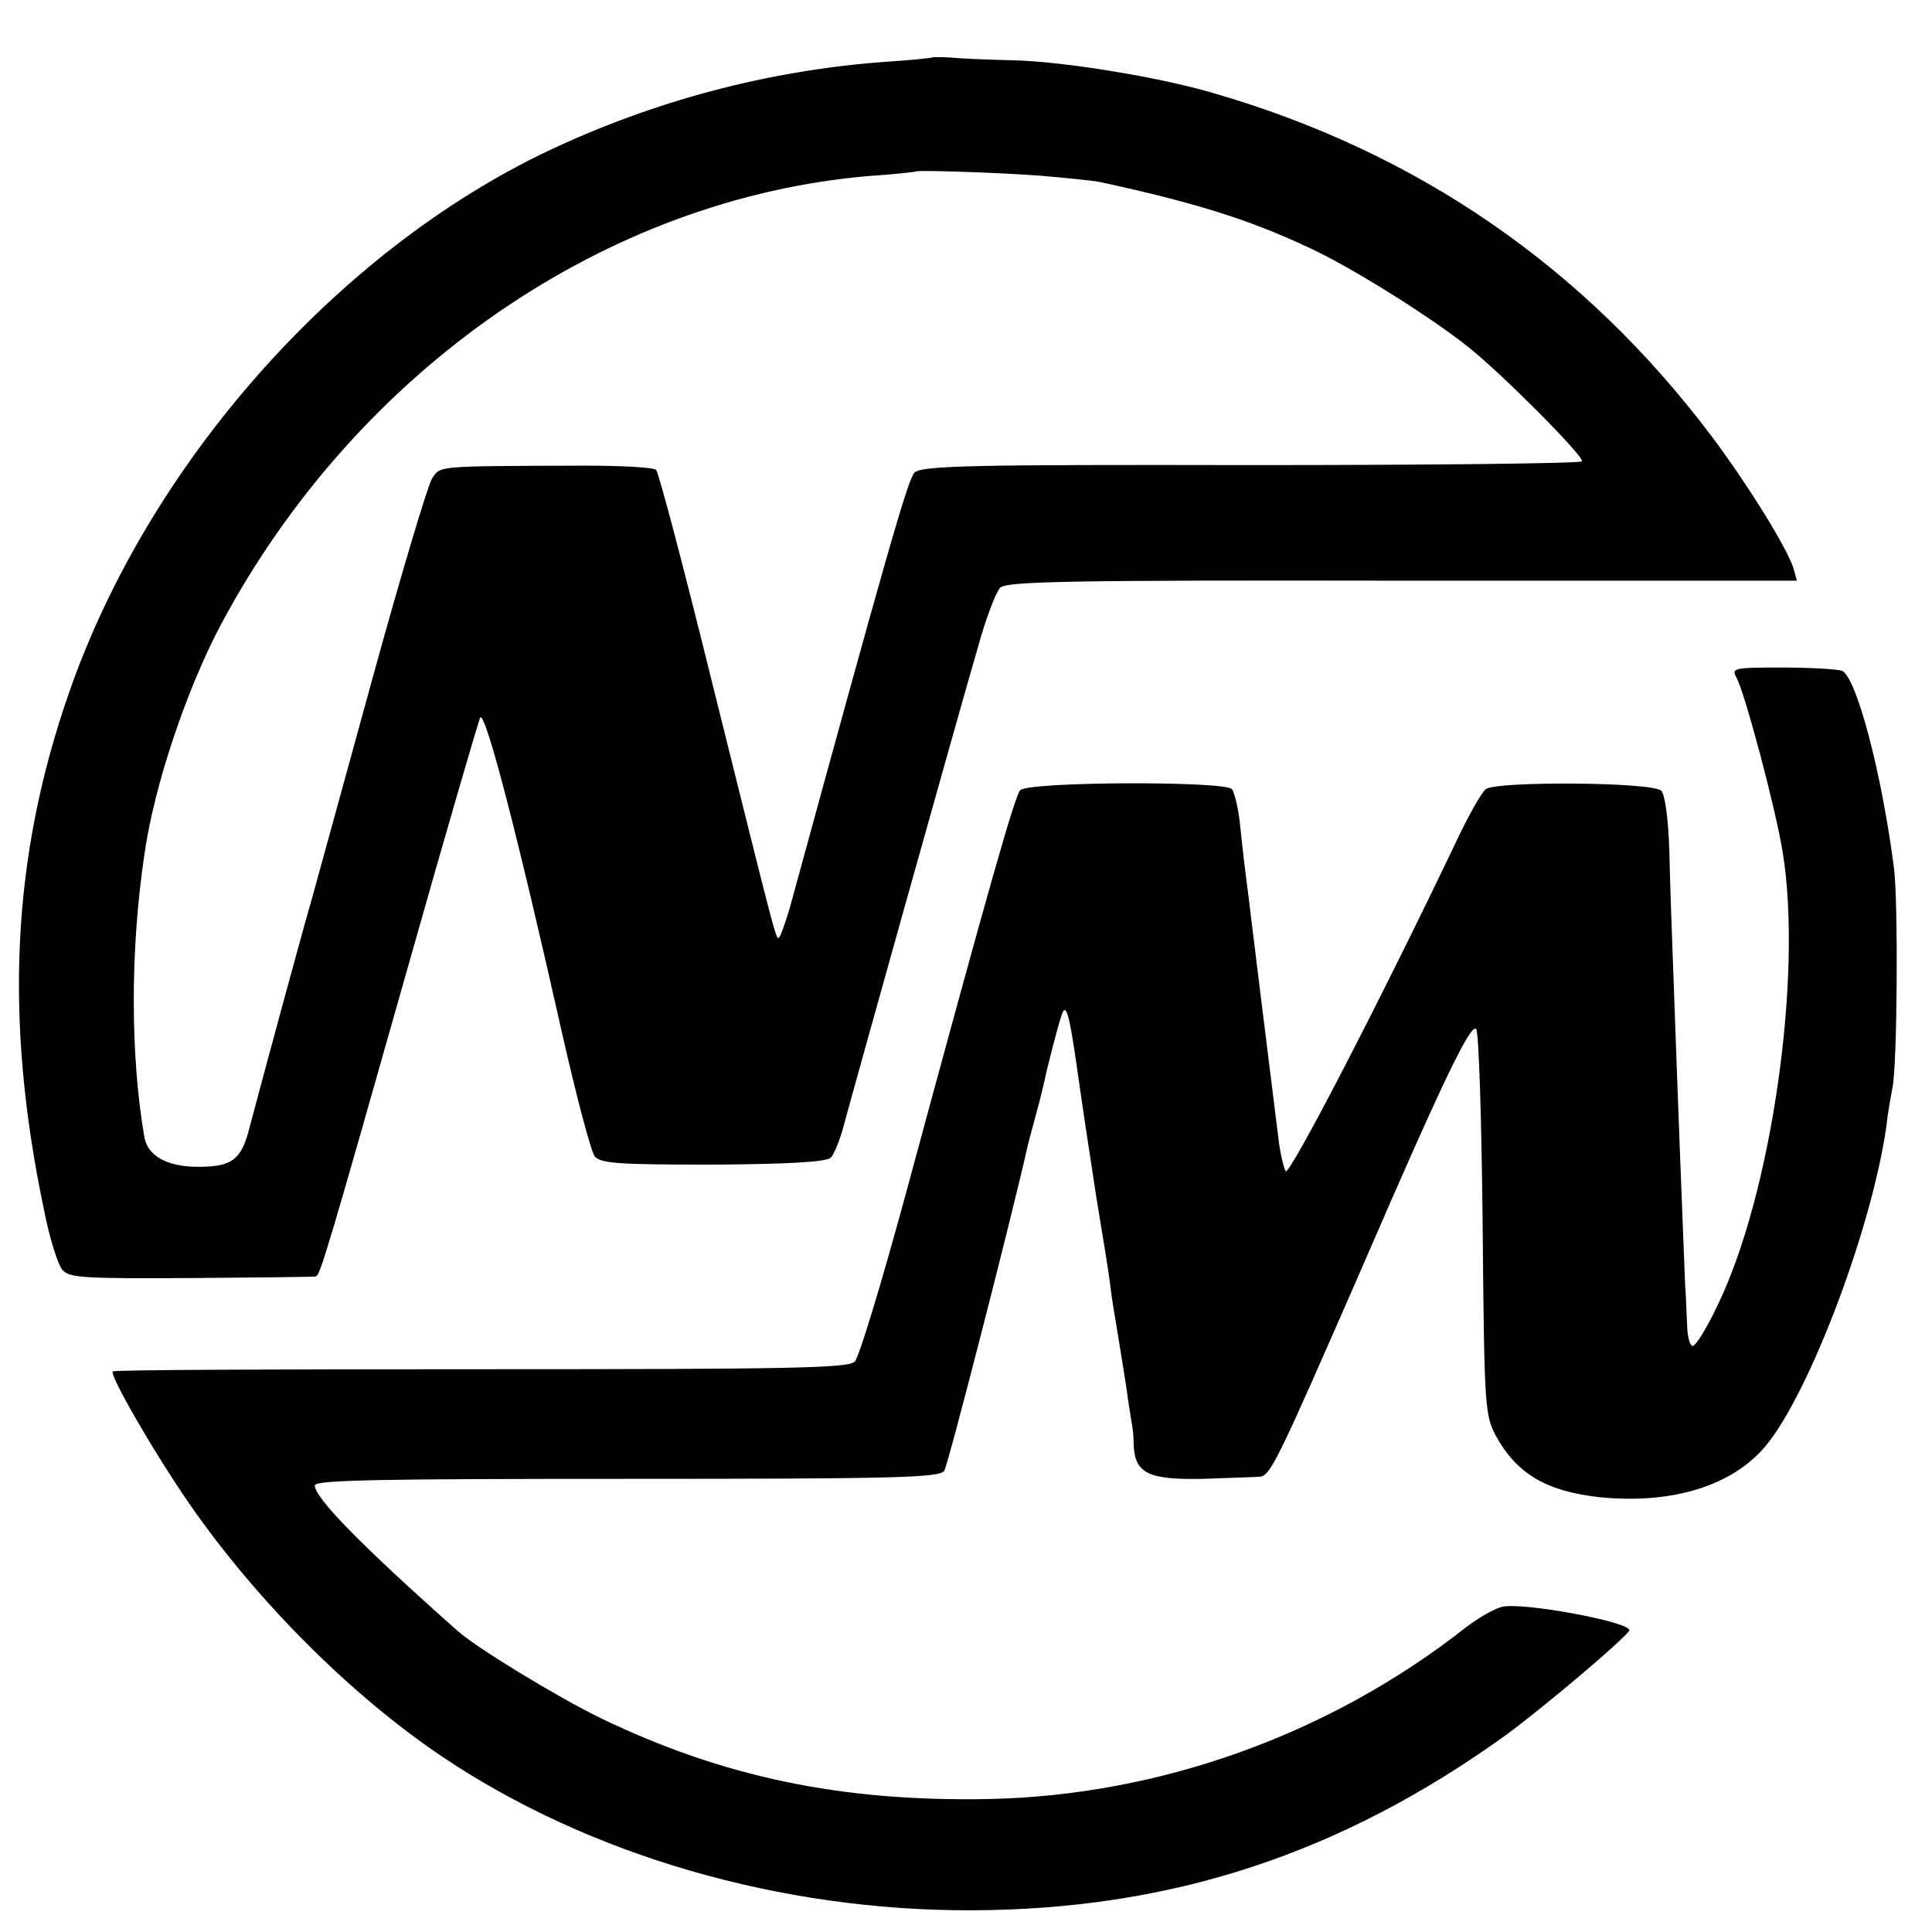
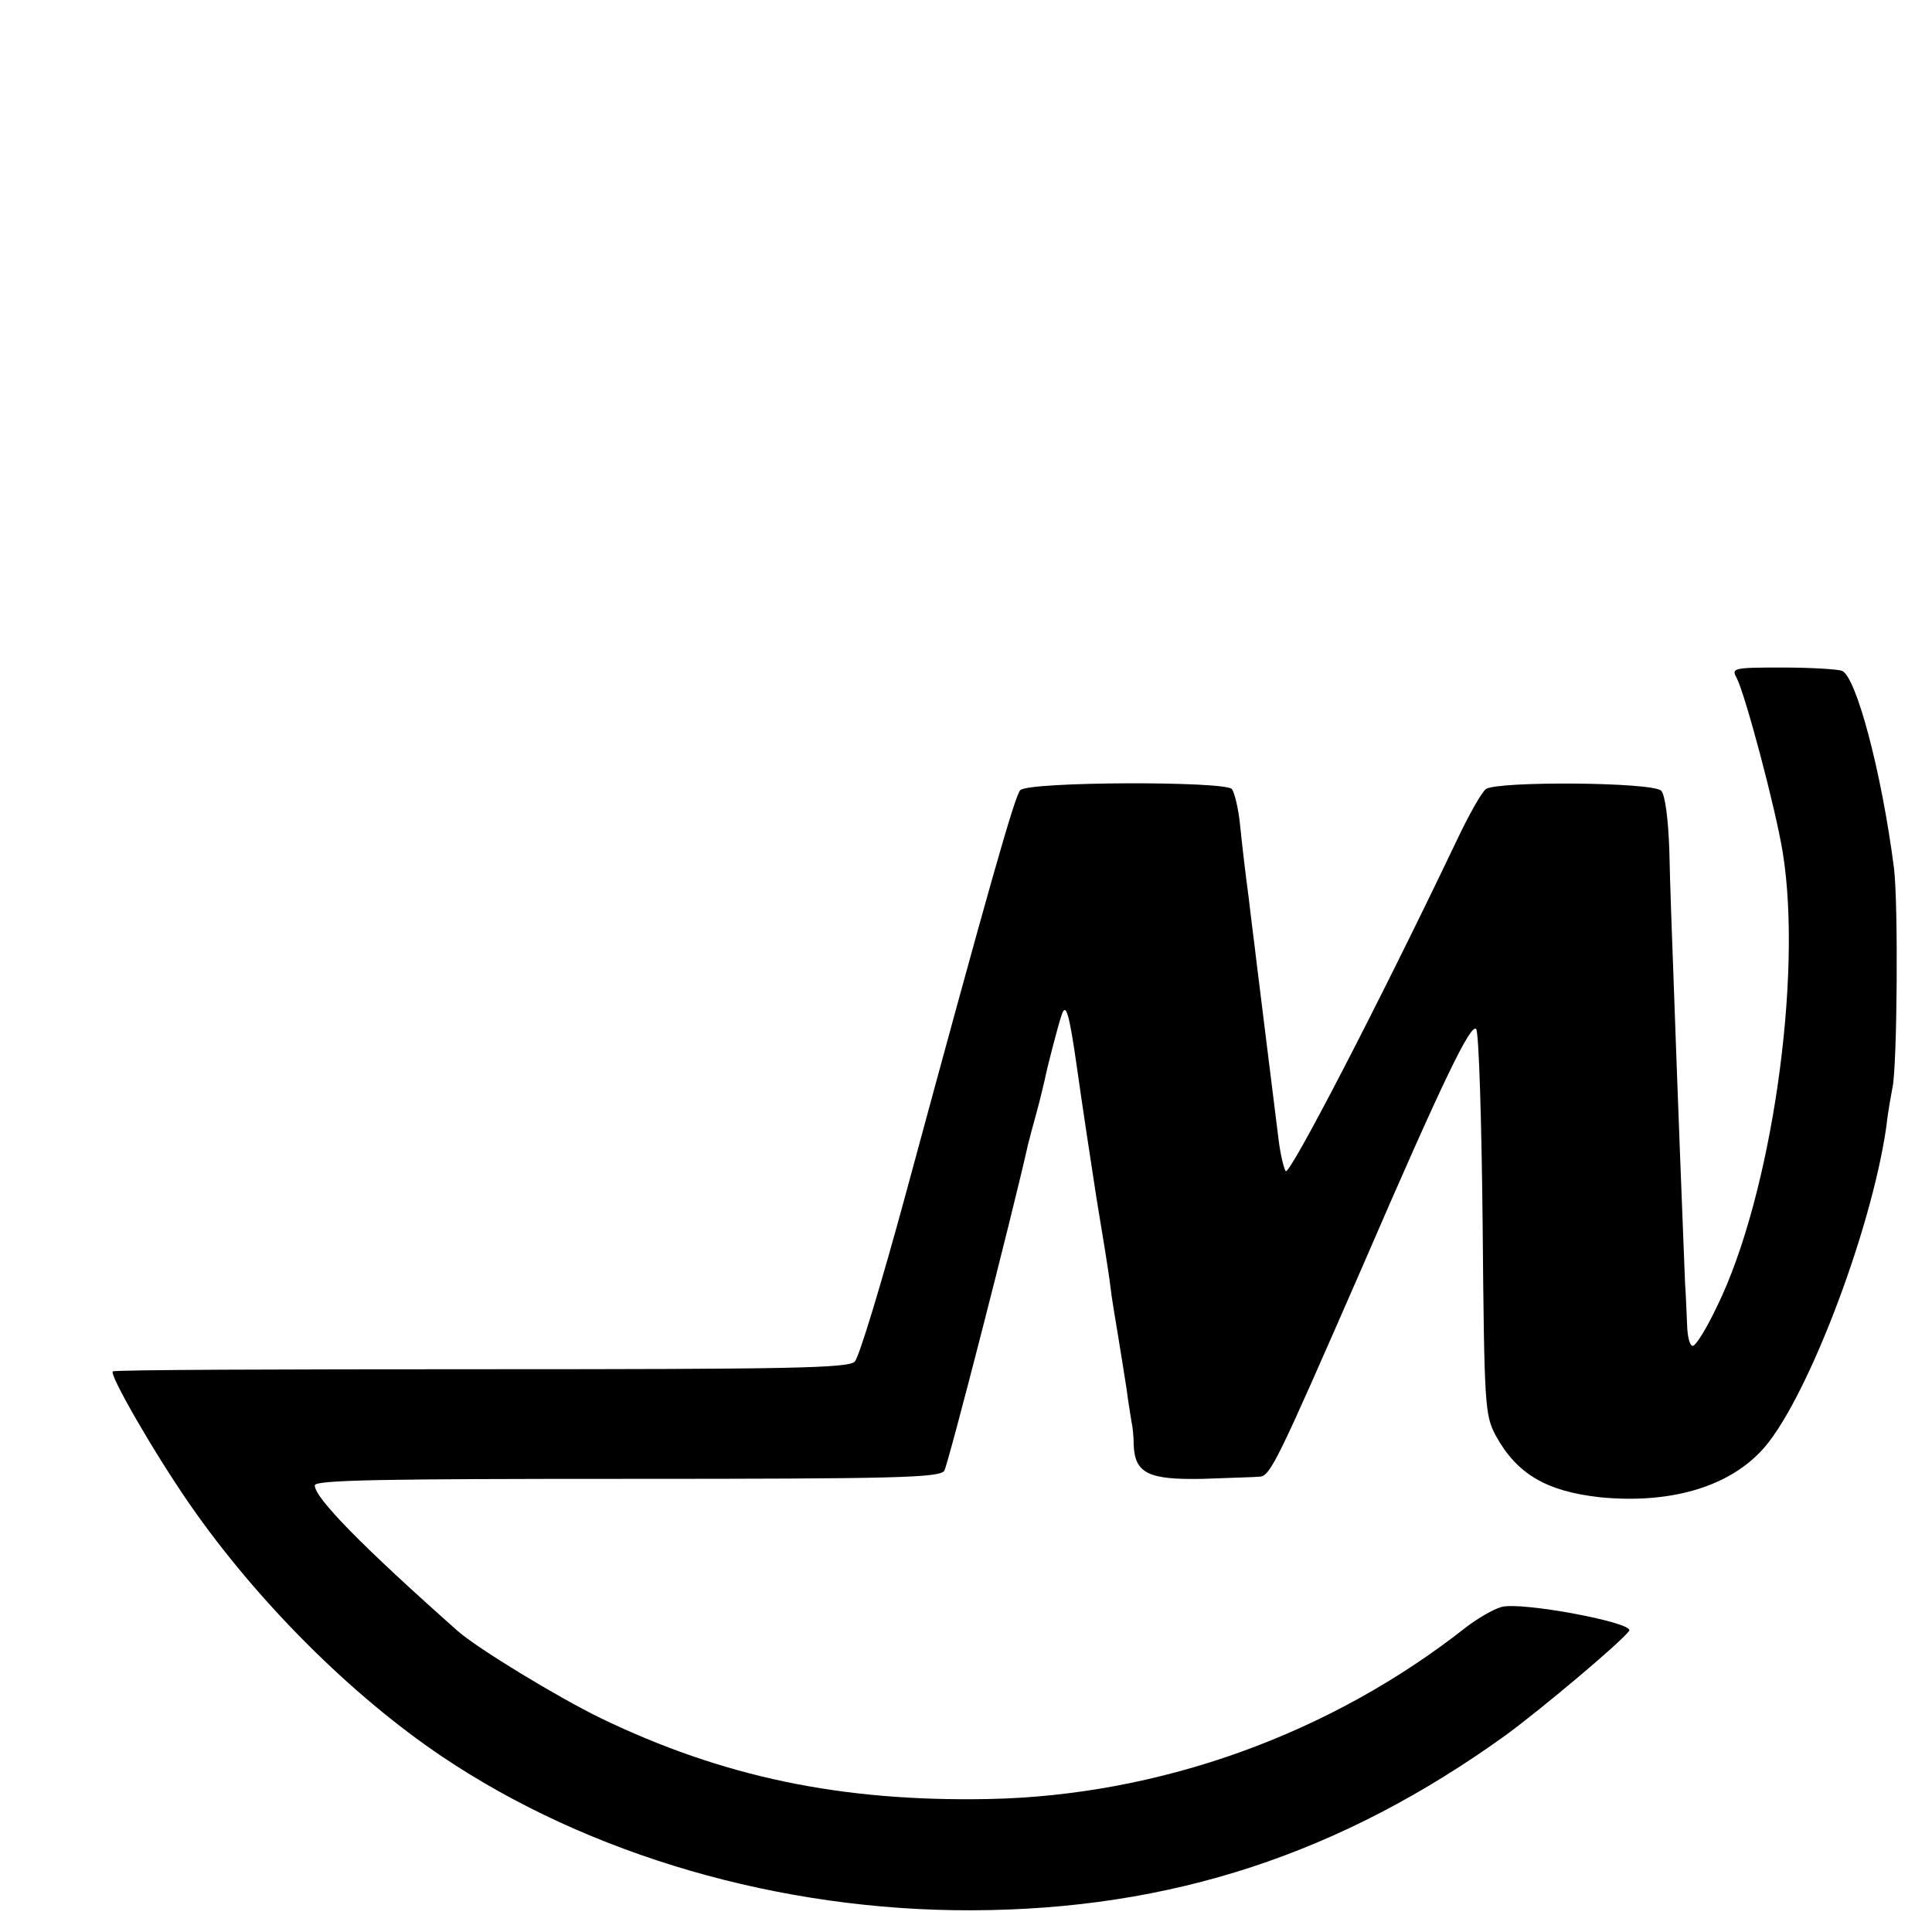
<svg xmlns="http://www.w3.org/2000/svg" version="1.0" width="356pt" height="356pt" viewBox="0 0 356 356" preserveAspectRatio="xMidYMid meet">
  <g transform="translate(0,356) scale(0.1,-0.1)" fill="#000000" stroke="none">
-     <path d="M1717 3454 c-1 -1 -40 -5 -87 -8 -216 -16 -425 -72 -620 -164 -391 -186 -737 -578 -883 -999 -105 -301 -120 -600 -46 -952 10 -52 26 -102 34 -111 13 -15 42 -16 238 -15 122 1 225 2 229 3 8 2 22 49 173 582 69 244 128 446 130 448 10 10 70 -222 151 -583 26 -115 53 -217 60 -226 12 -13 45 -15 218 -15 143 1 209 5 217 13 6 6 17 33 24 60 16 60 207 743 246 877 15 55 34 105 42 113 11 12 135 14 741 13 l727 0 -6 22 c-11 37 -85 156 -151 244 -234 311 -542 524 -920 633 -99 29 -275 58 -369 60 -44 1 -95 3 -113 5 -18 1 -34 1 -35 0z m203 -218 c47 -4 94 -9 105 -11 185 -40 288 -73 405 -130 78 -39 207 -120 275 -174 62 -49 215 -203 210 -211 -2 -4 -277 -7 -610 -7 -514 1 -608 -1 -620 -14 -12 -12 -52 -152 -230 -803 -8 -26 -16 -50 -19 -53 -6 -6 -3 -16 -122 462 -53 215 -100 394 -105 399 -4 5 -65 8 -136 8 -273 -1 -261 0 -277 -24 -8 -13 -58 -180 -111 -373 -53 -192 -102 -372 -110 -400 -14 -47 -91 -331 -115 -422 -15 -60 -32 -73 -95 -73 -57 0 -93 20 -99 55 -26 151 -26 345 0 520 18 128 78 305 141 424 251 470 710 787 1198 827 44 3 81 7 82 8 4 3 156 -2 233 -8z" />
    <path d="M3200 2311 c16 -31 72 -241 85 -322 37 -228 -21 -632 -121 -836 -19 -40 -39 -73 -45 -73 -5 0 -9 15 -10 33 -1 17 -2 55 -4 82 -1 28 -5 131 -9 230 -4 99 -9 245 -12 325 -3 80 -7 189 -8 243 -2 59 -8 103 -15 110 -16 16 -302 18 -323 3 -8 -6 -31 -47 -52 -91 -143 -300 -311 -624 -317 -613 -4 7 -10 33 -13 58 -6 46 -33 267 -41 330 -2 19 -9 71 -14 115 -6 44 -13 105 -16 135 -3 30 -10 59 -15 66 -13 15 -374 14 -390 -2 -10 -10 -58 -179 -211 -744 -44 -162 -86 -301 -94 -309 -12 -12 -119 -14 -687 -14 -370 0 -676 -1 -680 -4 -8 -4 74 -147 141 -244 124 -179 298 -353 466 -466 271 -182 623 -284 975 -283 368 1 681 104 985 323 68 50 213 172 227 192 10 15 -199 54 -235 44 -15 -4 -44 -21 -65 -37 -251 -198 -566 -311 -882 -317 -271 -5 -489 41 -713 149 -80 39 -228 129 -264 161 -177 157 -263 245 -263 268 0 10 127 12 575 12 495 0 577 2 585 15 7 11 125 470 154 600 2 8 9 35 16 60 7 25 13 52 15 60 4 21 25 102 31 119 8 25 14 6 29 -100 8 -57 24 -163 35 -234 12 -72 24 -146 26 -165 2 -19 9 -60 14 -90 5 -30 12 -75 16 -100 3 -25 8 -52 9 -60 2 -8 4 -27 4 -42 2 -53 27 -65 127 -63 49 2 96 3 105 4 20 1 33 29 189 386 150 347 200 449 210 439 5 -5 10 -166 12 -359 3 -336 4 -352 24 -390 39 -71 93 -103 193 -114 125 -12 231 17 295 84 80 82 204 403 232 600 3 28 9 59 11 70 9 38 11 340 3 405 -23 179 -70 354 -96 364 -9 3 -58 6 -110 6 -90 0 -94 -1 -84 -19z" />
  </g>
</svg>